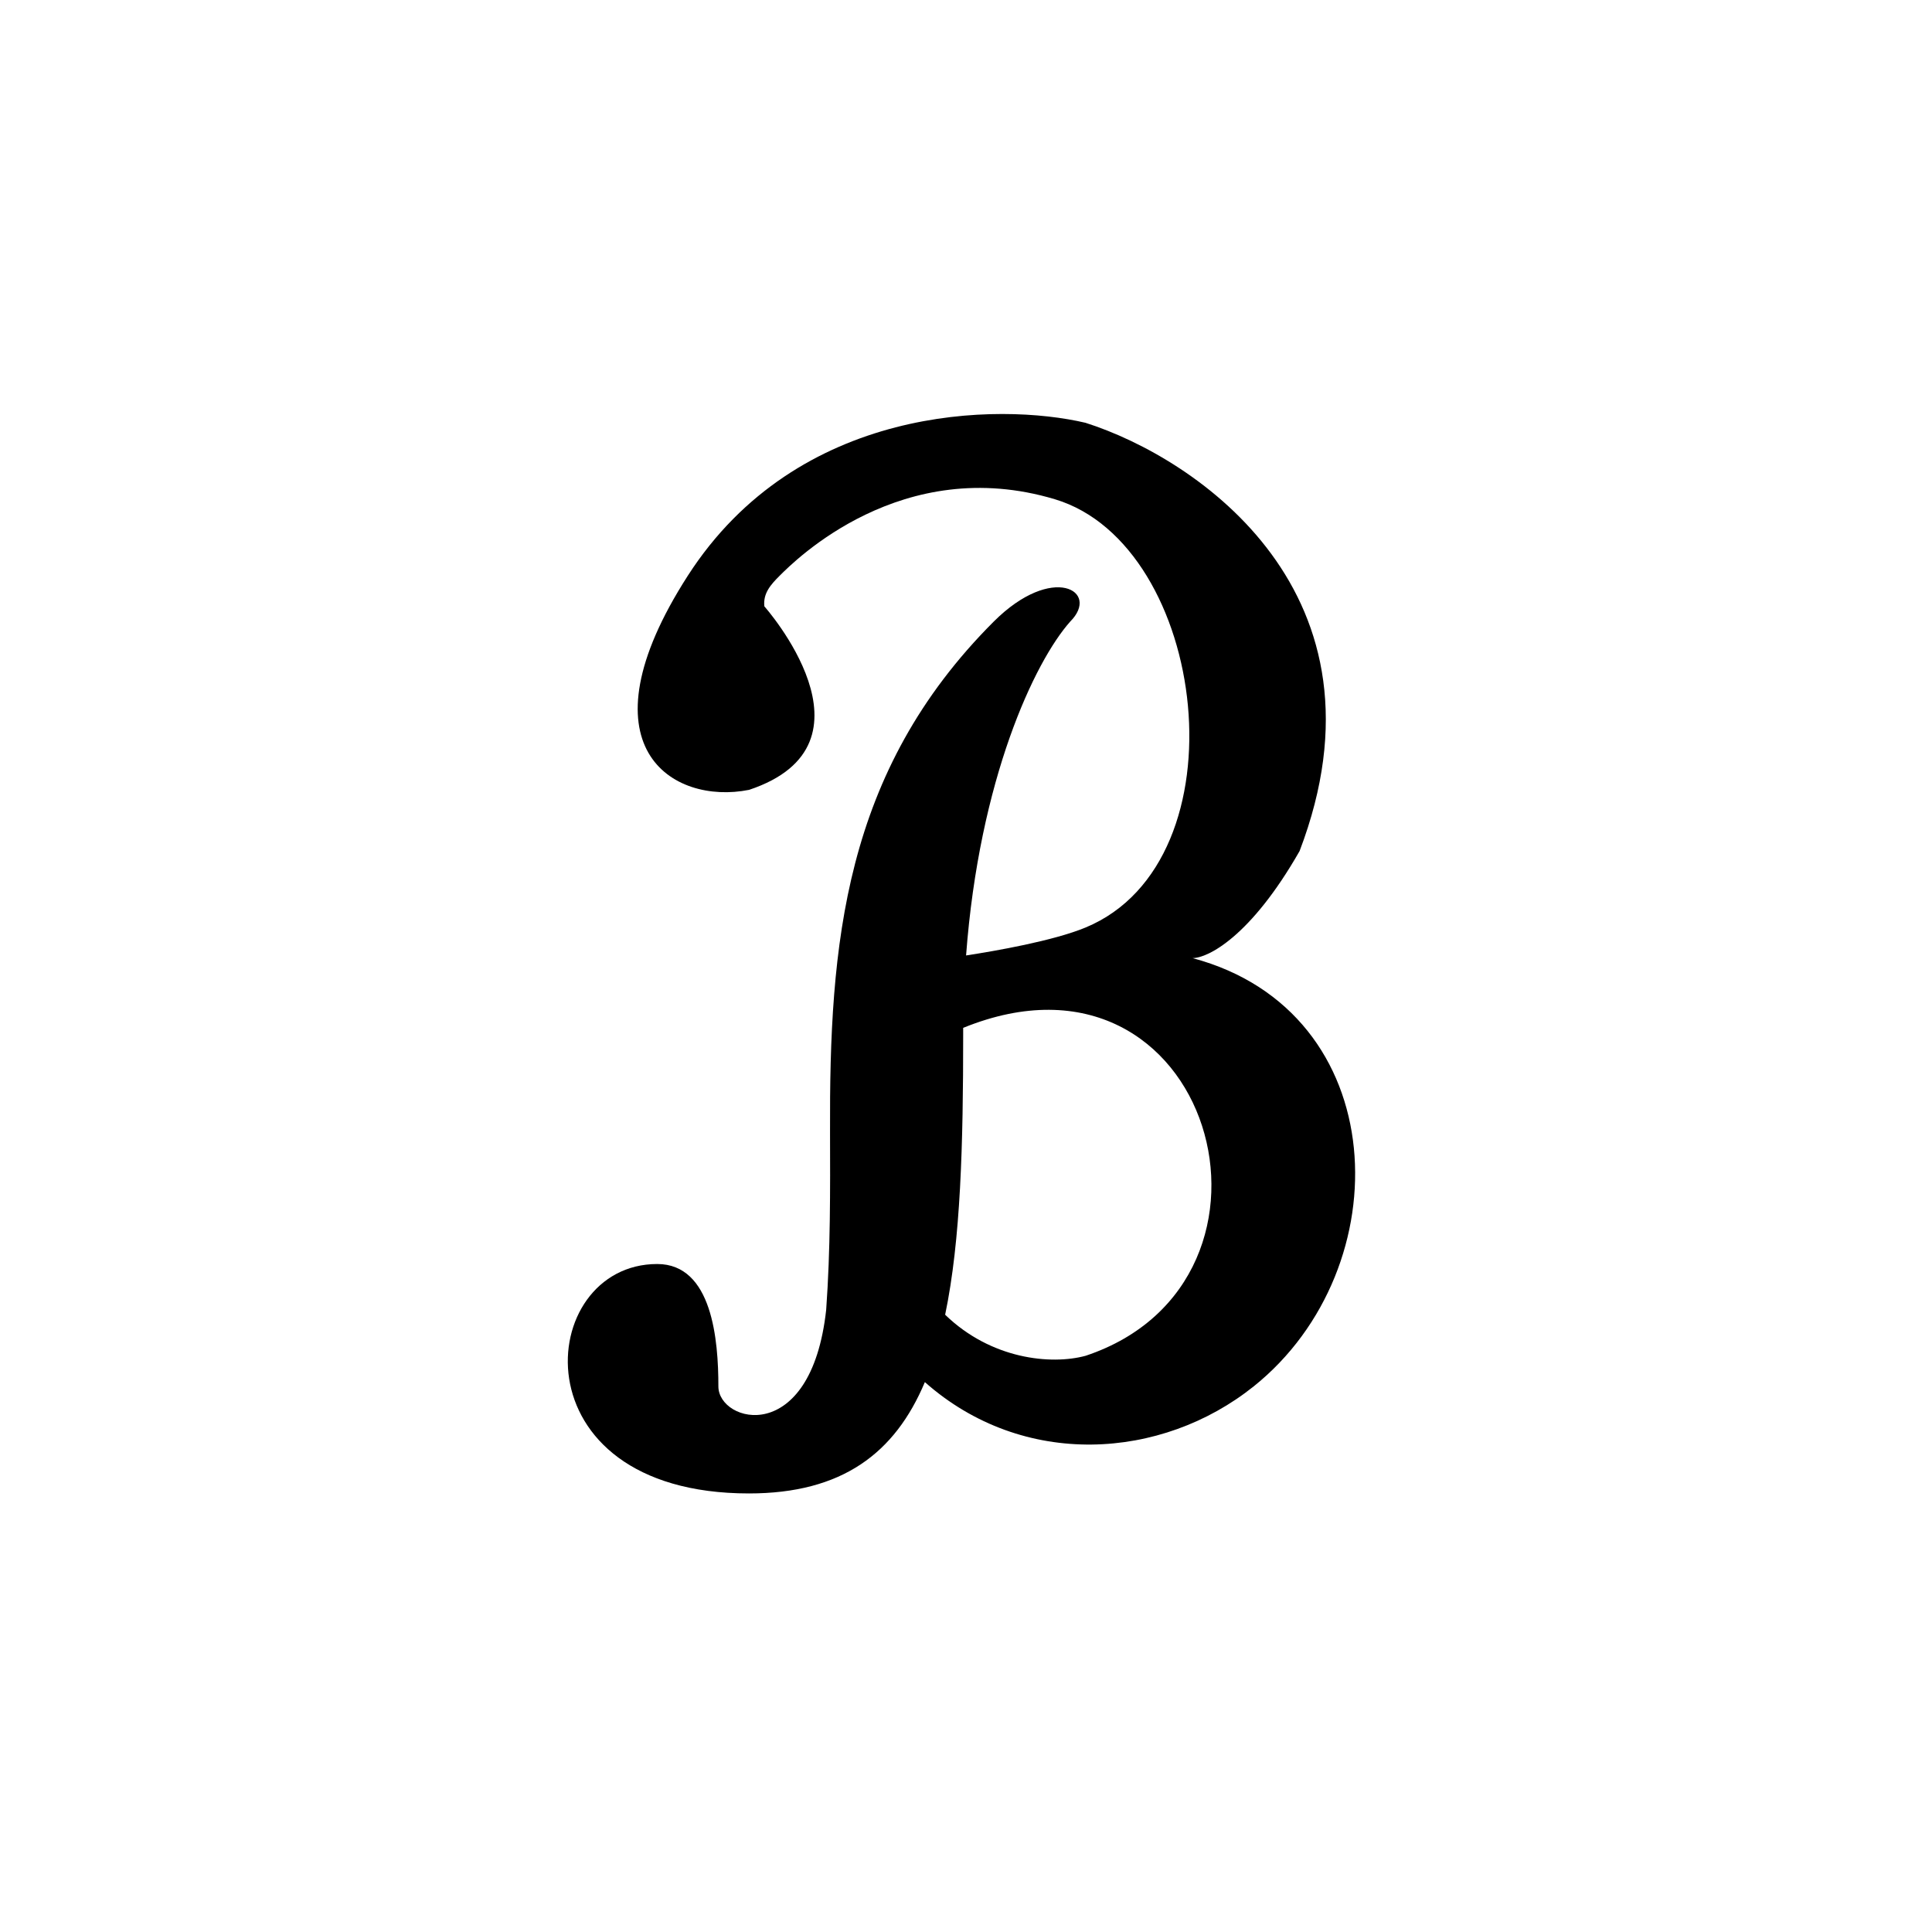
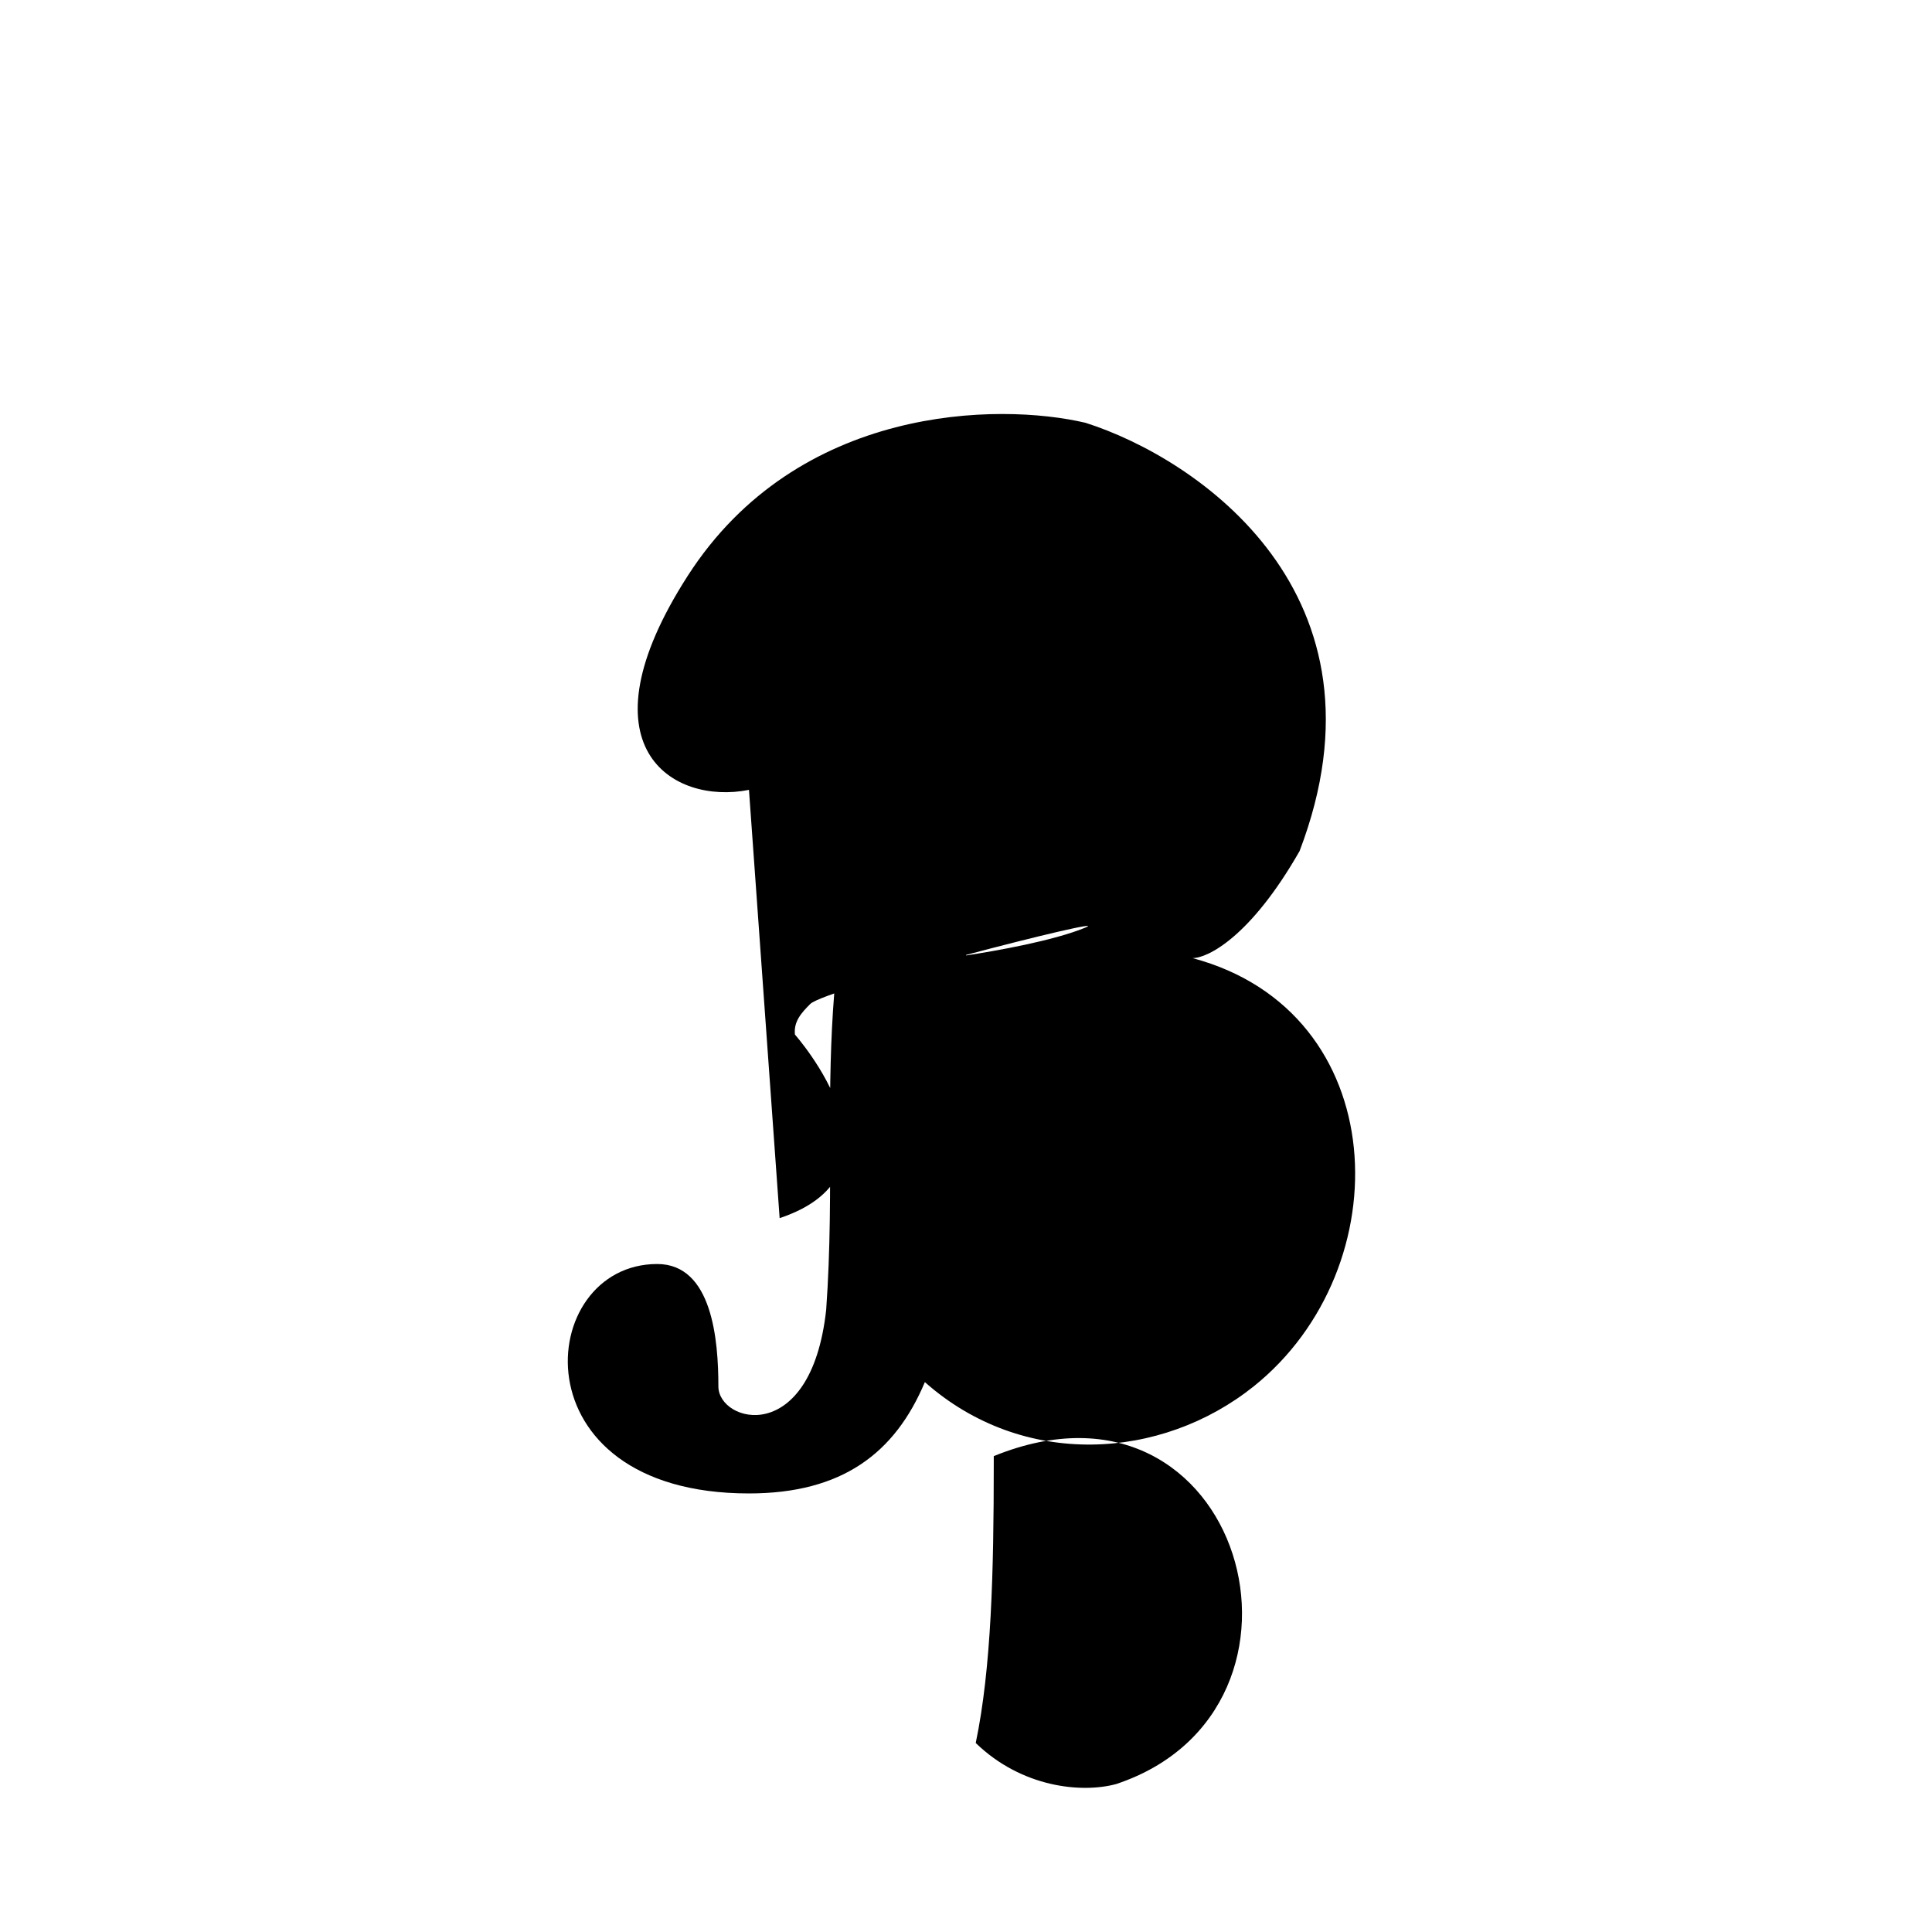
<svg xmlns="http://www.w3.org/2000/svg" width="800" height="800" viewBox="0 0 24 24">
-   <path fill="currentColor" d="M9.304 9.812c-.95.19-2.128-.532-.76-2.66s3.864-2.153 4.94-1.9c1.393.443 3.877 2.128 2.66 5.32c-.607 1.064-1.14 1.33-1.33 1.33c2.496.665 2.595 3.85.76 5.32c-1.144.915-2.862 1.03-4.085-.053c-.371.883-1.028 1.383-2.185 1.383c-2.917 0-2.66-2.85-1.14-2.85c.686 0 .76.95.76 1.52c0 .456 1.15.76 1.339-.95c.054-.752.05-1.49.048-2.212c-.009-2.32.165-4.47 2.033-6.338c.731-.731 1.33-.38.95 0c-.443.499-1.129 1.957-1.293 4.147c.365-.056 1.083-.181 1.484-.347c1.998-.828 1.52-4.75-.38-5.32s-3.23.76-3.42.95c-.11.11-.207.217-.19.38c0 0 1.52 1.71-.19 2.28m2.66 2.956v.084c0 1.366-.03 2.55-.224 3.48c.569.552 1.313.627 1.745.51c2.793-.931 1.57-5.33-1.52-4.074" />
+   <path fill="currentColor" d="M9.304 9.812c-.95.19-2.128-.532-.76-2.66s3.864-2.153 4.94-1.9c1.393.443 3.877 2.128 2.66 5.32c-.607 1.064-1.14 1.33-1.33 1.33c2.496.665 2.595 3.85.76 5.32c-1.144.915-2.862 1.03-4.085-.053c-.371.883-1.028 1.383-2.185 1.383c-2.917 0-2.66-2.85-1.14-2.85c.686 0 .76.95.76 1.52c0 .456 1.15.76 1.339-.95c.054-.752.05-1.49.048-2.212c-.009-2.32.165-4.47 2.033-6.338c.731-.731 1.33-.38.95 0c-.443.499-1.129 1.957-1.293 4.147c.365-.056 1.083-.181 1.484-.347s-3.23.76-3.42.95c-.11.11-.207.217-.19.38c0 0 1.52 1.71-.19 2.28m2.66 2.956v.084c0 1.366-.03 2.55-.224 3.48c.569.552 1.313.627 1.745.51c2.793-.931 1.57-5.33-1.52-4.074" />
</svg>